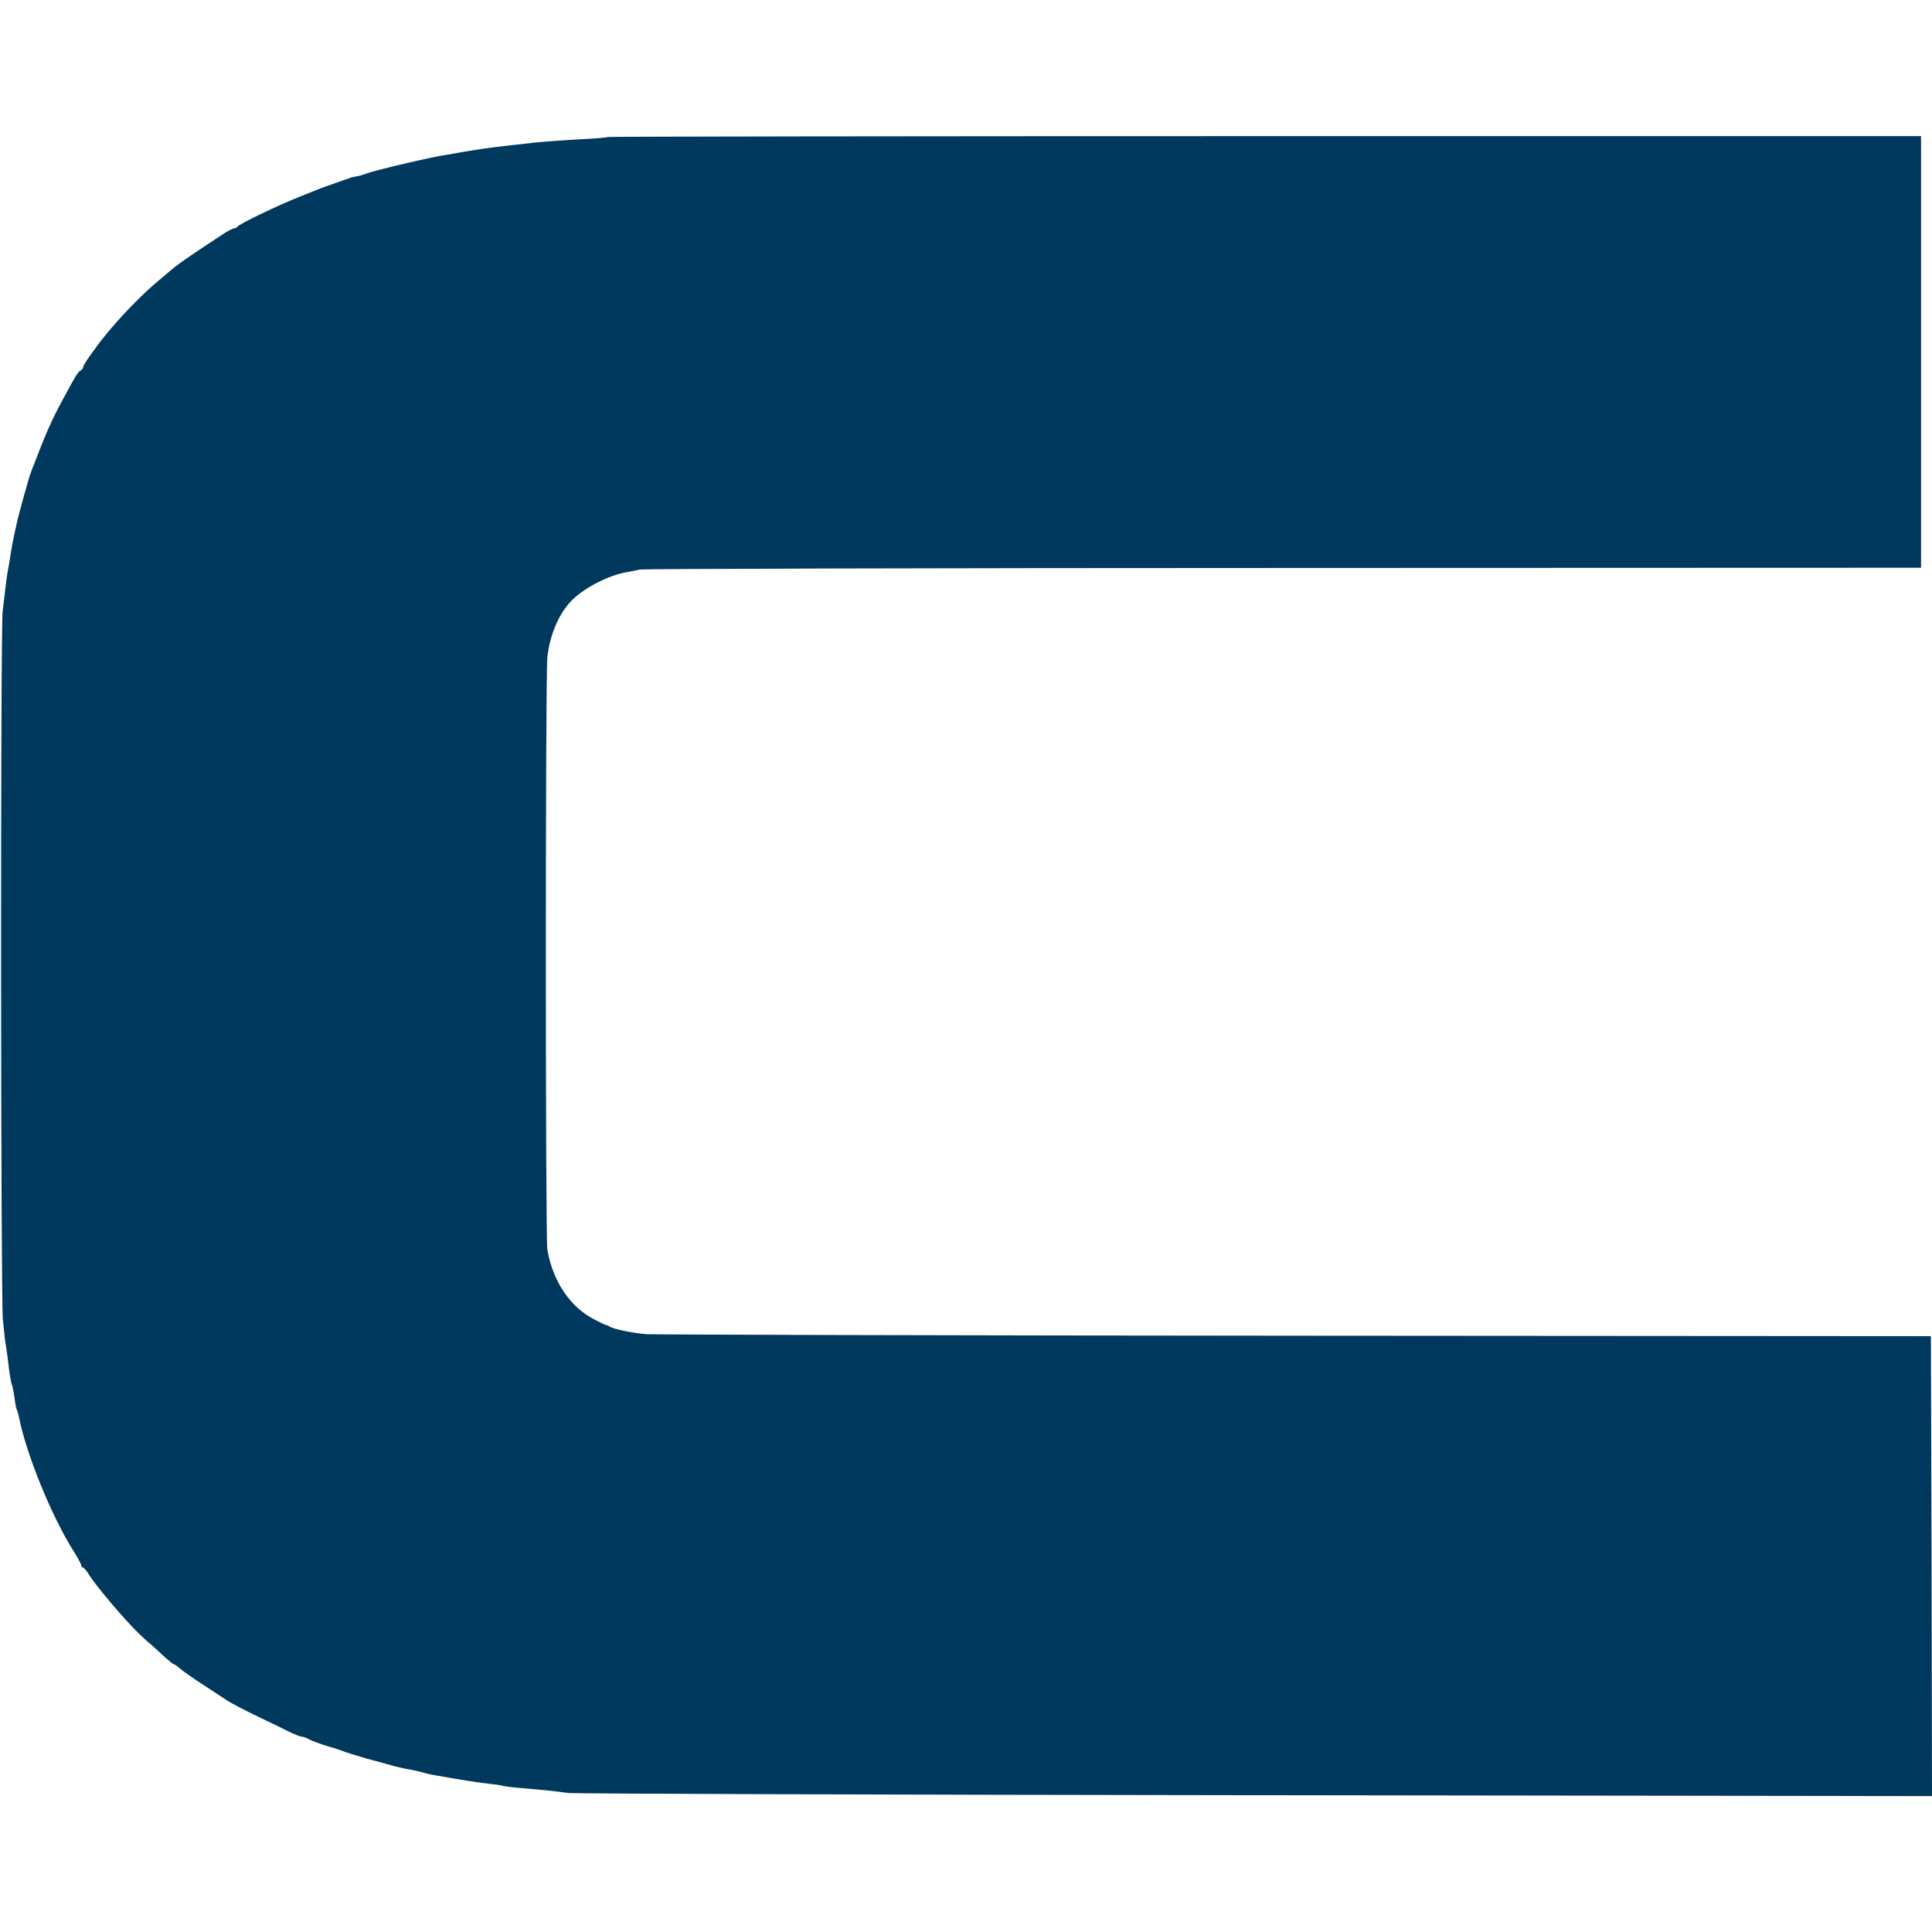
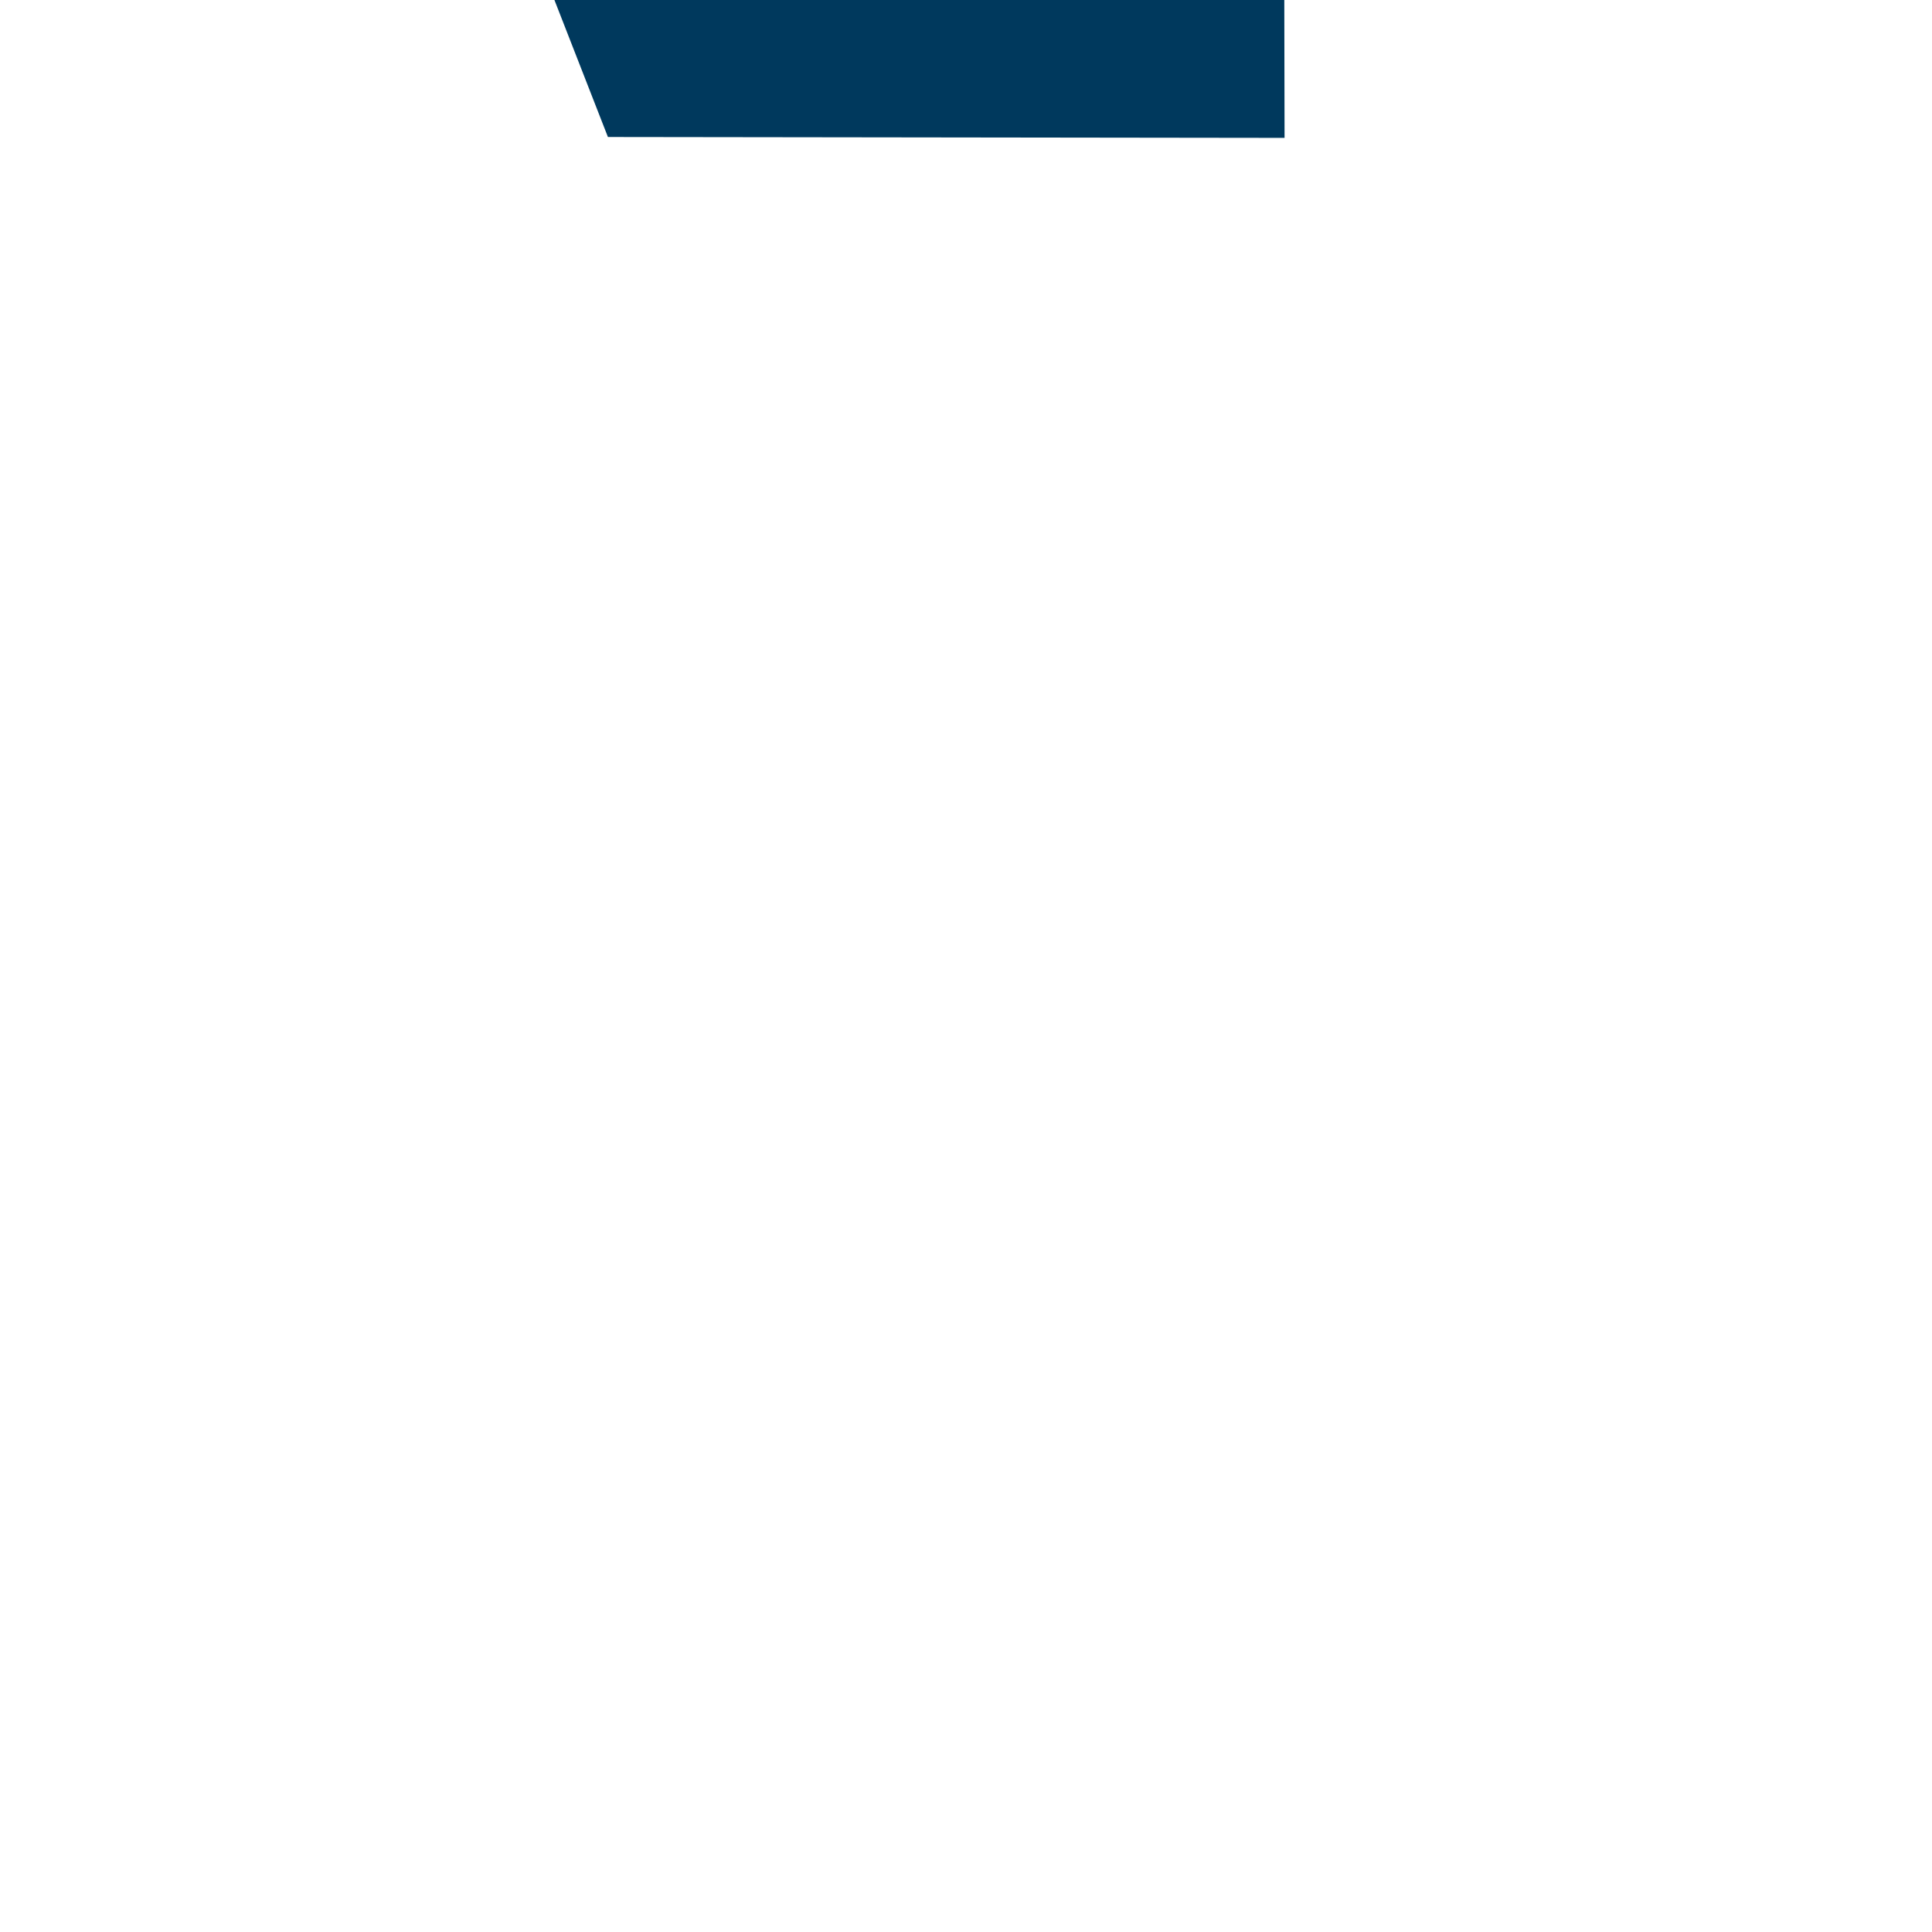
<svg xmlns="http://www.w3.org/2000/svg" version="1.0" width="880pt" height="880pt" viewBox="0 0 880 880" preserveAspectRatio="xMidYMid meet">
  <g transform="translate(0,880) scale(0.1,-0.1)" fill="#00395d" stroke="none">
-     <path d="M2769 8176 c-2 -2 -56 -7 -119 -10 -135 -8 -195 -12 -270 -22 -30 -3 -66 -7 -80 -9 -51 -5 -127 -16 -185 -26 -33 -6 -69 -12 -80 -14 -67 -9 -324 -70 -365 -85 -14 -6 -36 -12 -50 -14 -14 -3 -26 -5 -27 -7 -2 -1 -6 -2 -10 -4 -5 -1 -17 -5 -28 -9 -11 -4 -33 -12 -50 -18 -33 -11 -39 -13 -140 -54 -95 -37 -279 -126 -283 -136 -2 -4 -9 -8 -15 -8 -6 0 -27 -11 -46 -23 -135 -88 -210 -140 -232 -159 -15 -13 -46 -39 -69 -58 -69 -57 -172 -163 -235 -241 -51 -62 -105 -139 -105 -148 0 -6 -6 -14 -12 -18 -14 -8 -22 -22 -74 -118 -45 -82 -71 -137 -104 -220 -15 -38 -31 -79 -35 -90 -5 -11 -9 -22 -10 -25 -1 -3 -4 -12 -7 -20 -8 -19 -57 -198 -62 -225 -2 -11 -7 -31 -10 -45 -3 -14 -8 -38 -11 -55 -3 -16 -9 -55 -14 -85 -6 -30 -13 -77 -16 -105 -3 -27 -9 -77 -13 -110 -10 -84 -9 -3109 1 -3223 5 -51 10 -103 13 -115 2 -12 6 -40 9 -62 7 -66 15 -117 20 -124 2 -4 7 -30 11 -57 3 -27 8 -52 11 -56 2 -5 6 -16 8 -26 32 -170 150 -460 252 -620 18 -29 33 -57 33 -62 0 -6 4 -10 8 -10 4 0 16 -14 27 -32 26 -44 163 -207 225 -266 27 -26 50 -47 50 -46 0 1 24 -20 52 -47 29 -27 56 -49 59 -49 3 0 17 -9 30 -21 13 -11 62 -46 109 -76 47 -31 96 -63 110 -72 14 -9 75 -41 135 -70 61 -29 127 -61 148 -72 22 -10 44 -19 50 -19 7 0 24 -6 38 -14 14 -7 52 -21 85 -31 32 -9 68 -21 79 -26 11 -4 54 -17 95 -29 41 -11 91 -25 110 -30 19 -6 46 -12 60 -15 35 -6 69 -13 88 -19 9 -3 31 -8 47 -11 141 -25 208 -35 254 -40 29 -3 56 -7 60 -9 3 -2 44 -7 91 -11 96 -8 145 -13 210 -22 25 -3 1432 -8 3128 -10 l3082 -4 -2 1047 -3 1048 -2895 2 c-1592 1 -2922 5 -2955 7 -64 5 -151 23 -169 35 -6 4 -13 7 -16 7 -3 0 -26 11 -51 24 -111 56 -191 174 -216 319 -9 54 -9 2615 0 2697 11 104 53 201 111 260 56 57 168 115 251 129 17 3 44 8 60 12 17 3 1336 7 2933 7 l2902 1 0 983 0 983 -2989 0 c-1643 0 -2990 -2 -2992 -4z" />
+     <path d="M2769 8176 l3082 -4 -2 1047 -3 1048 -2895 2 c-1592 1 -2922 5 -2955 7 -64 5 -151 23 -169 35 -6 4 -13 7 -16 7 -3 0 -26 11 -51 24 -111 56 -191 174 -216 319 -9 54 -9 2615 0 2697 11 104 53 201 111 260 56 57 168 115 251 129 17 3 44 8 60 12 17 3 1336 7 2933 7 l2902 1 0 983 0 983 -2989 0 c-1643 0 -2990 -2 -2992 -4z" />
  </g>
</svg>